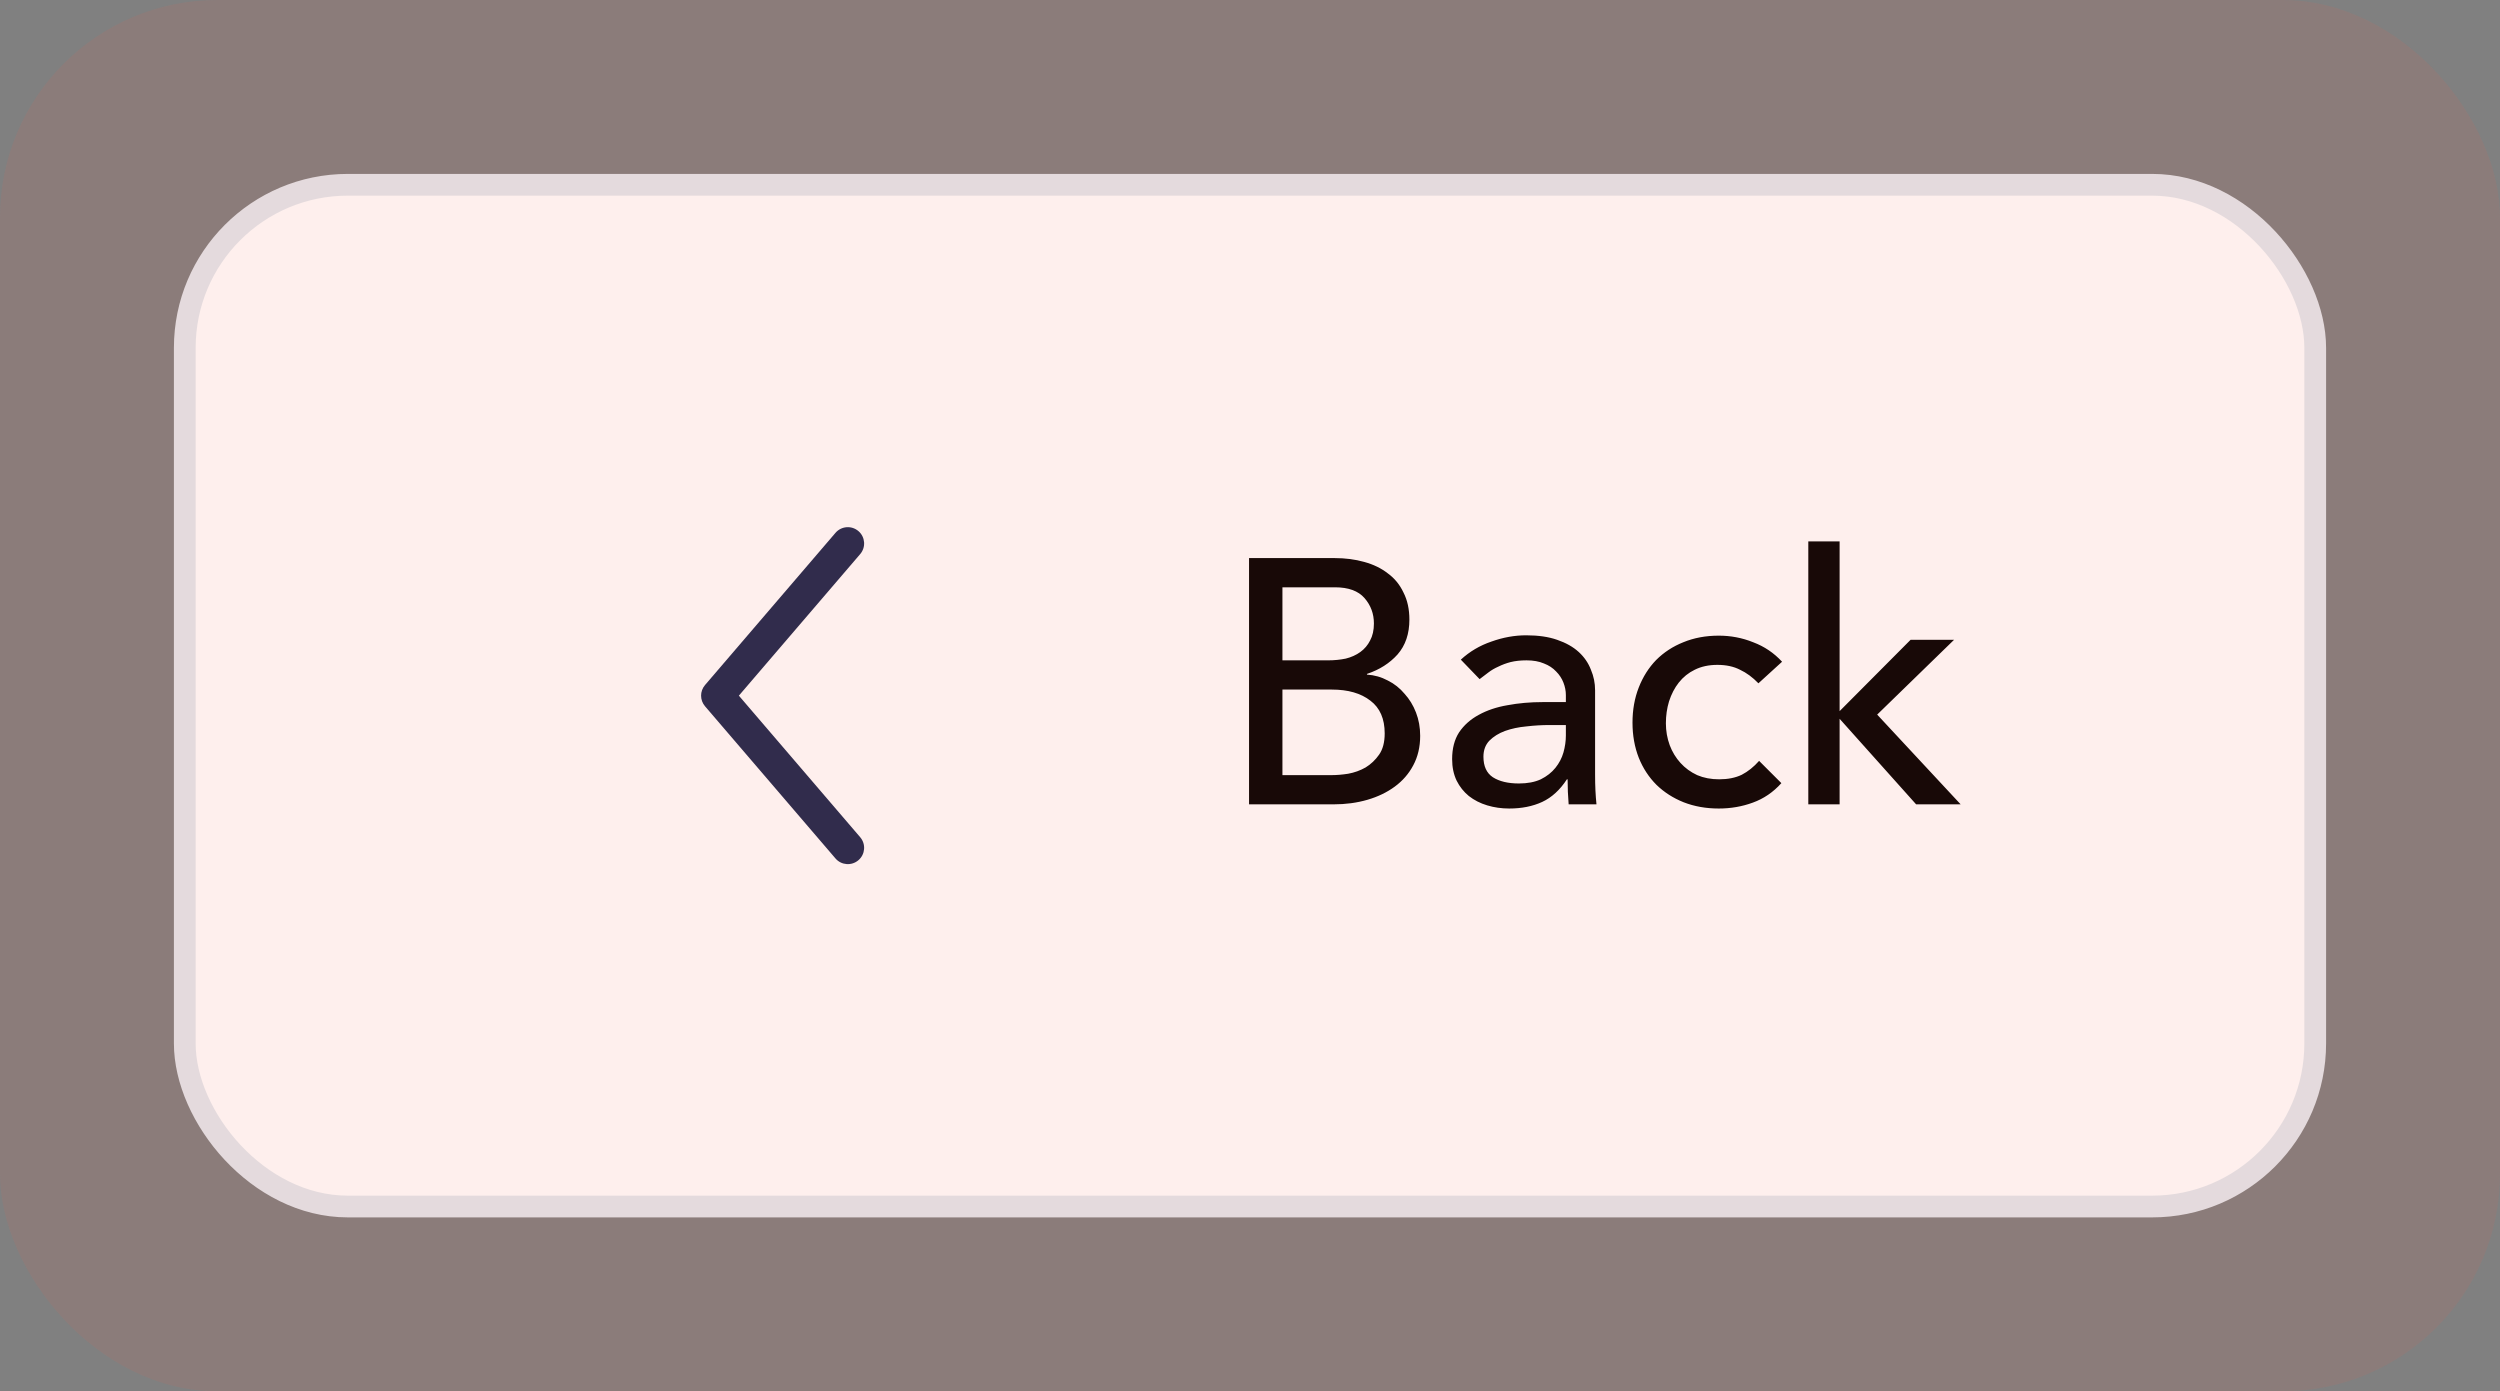
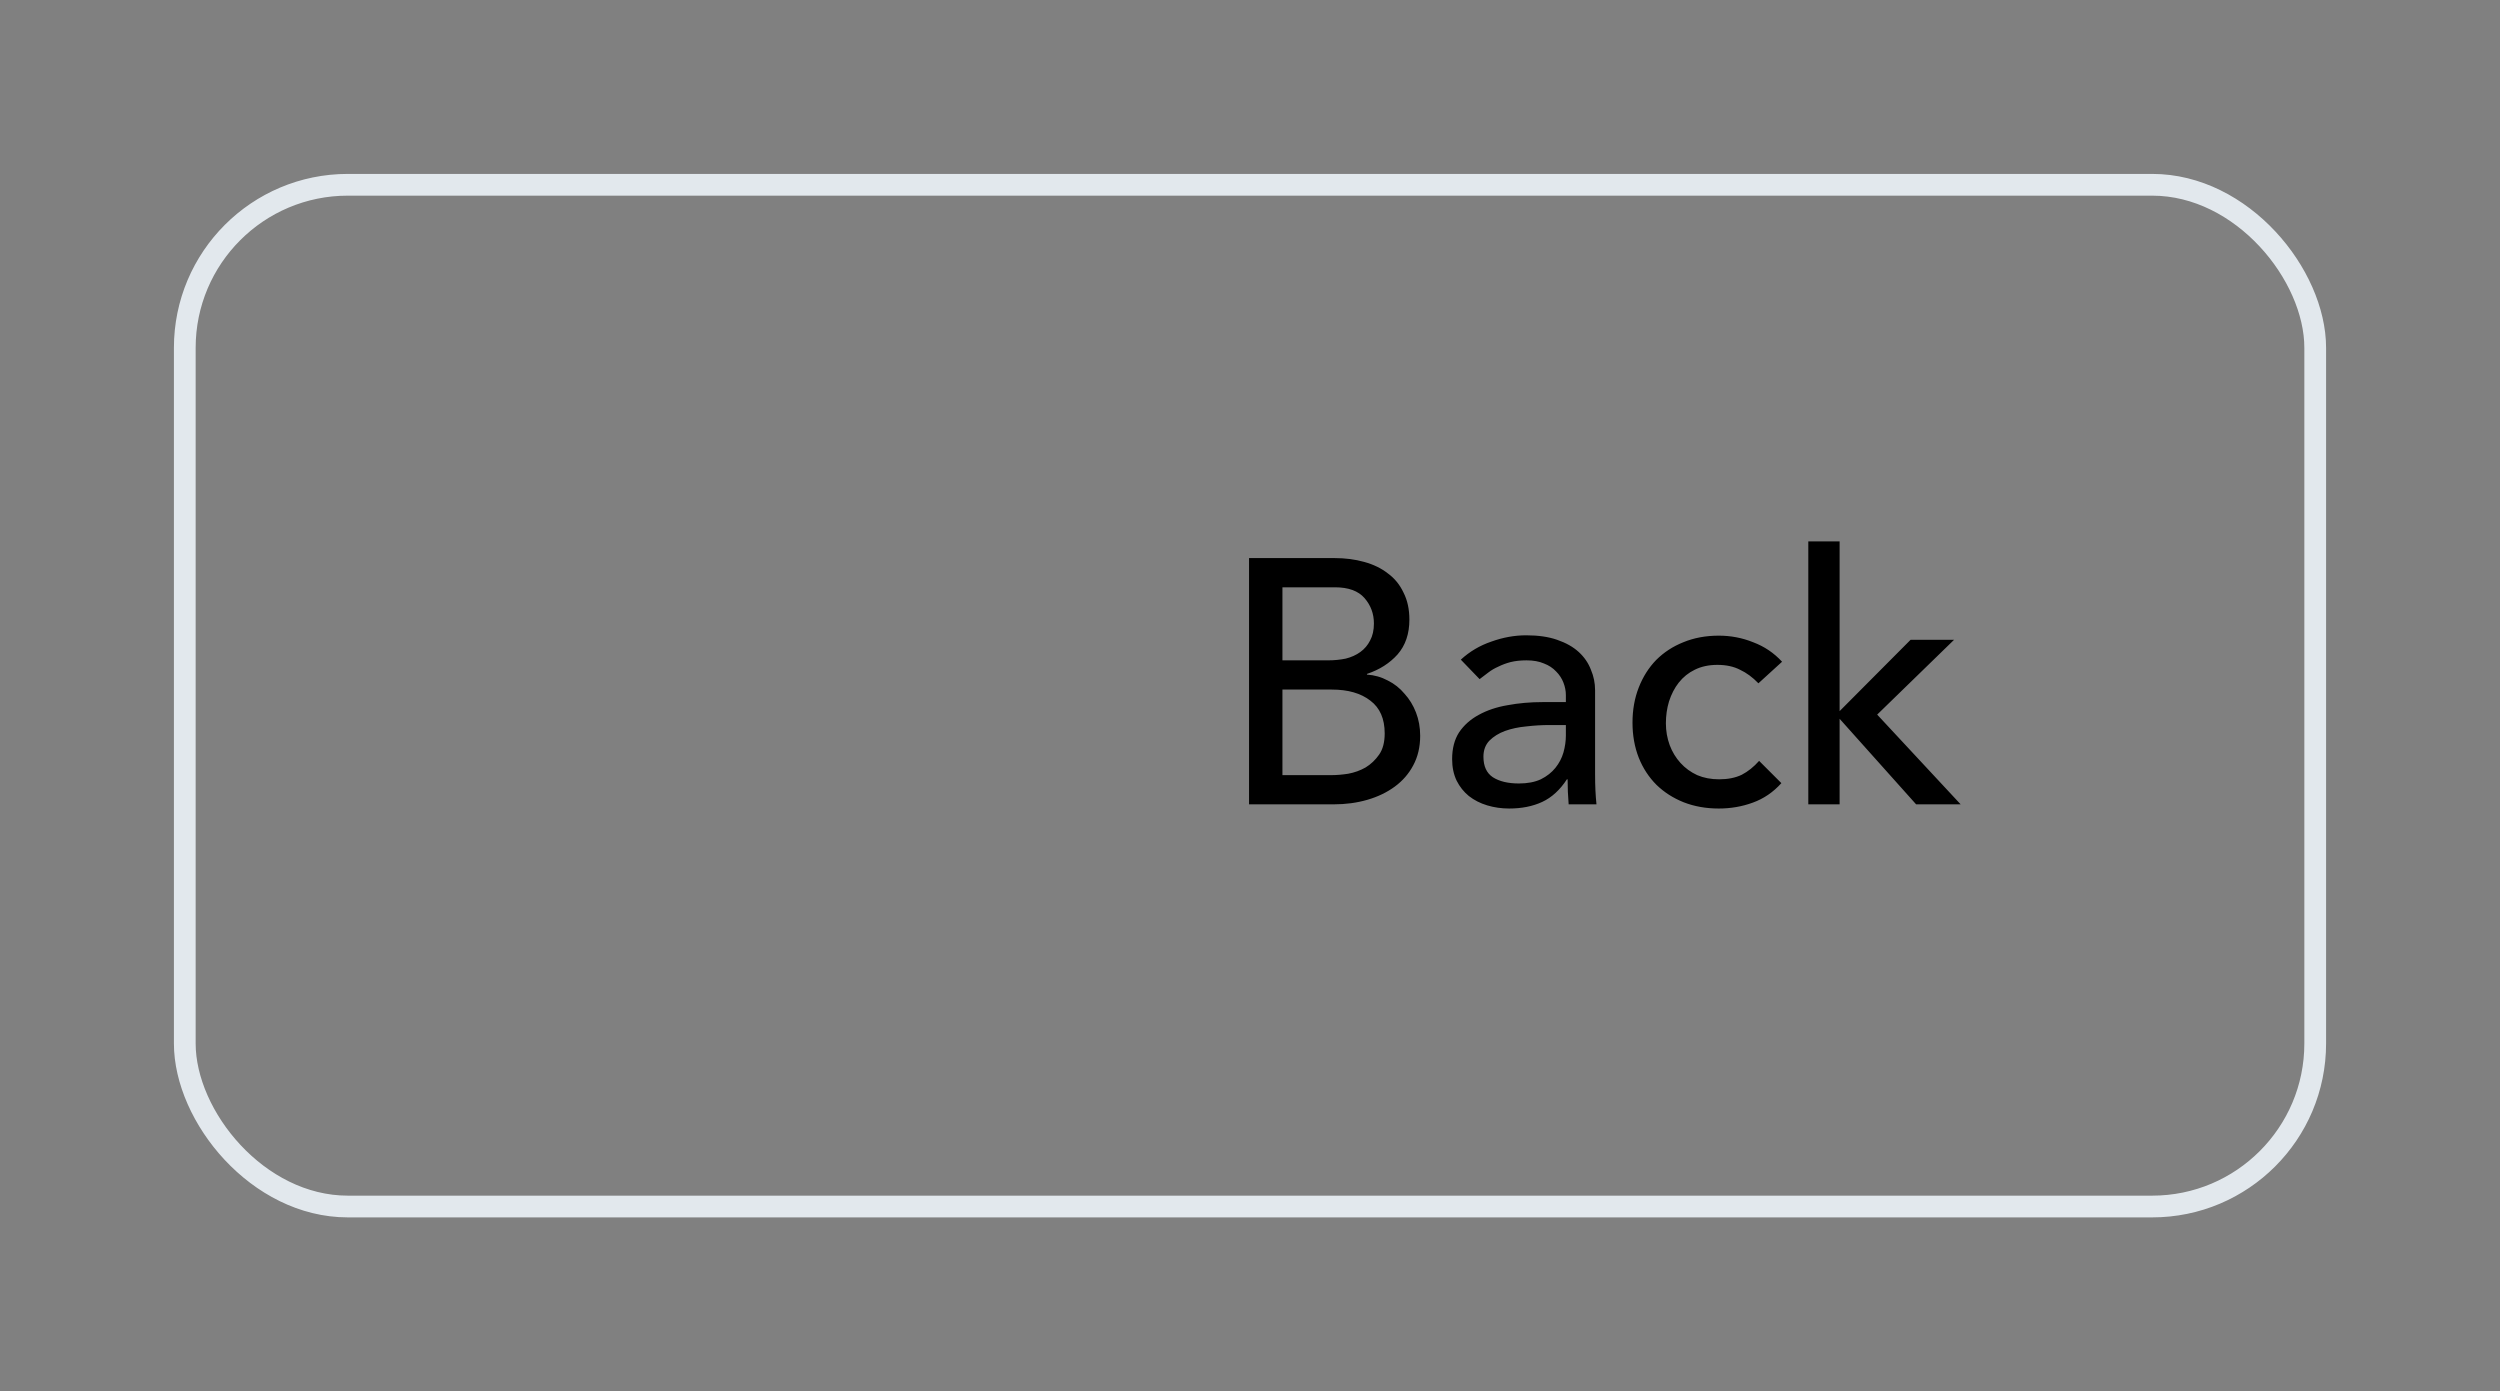
<svg xmlns="http://www.w3.org/2000/svg" width="115" height="64" viewBox="0 0 115 64" fill="none">
  <rect x="0" y="0" width="115" height="64" fill="#808080" stroke="none" />
  <style>
.fill-fade{
	animation: fadding 2s infinite linear;
}
@keyframes fadding{
	0%{fill-opacity: 0}
	50%{fill-opacity: 0.5}
	100%{fill-opacity: 0}
}
</style>
-   <rect x="8.5" y="8.5" width="98" height="47" rx="7.5" fill="white" />
  <rect x="8.5" y="8.5" width="98" height="47" rx="7.5" stroke="#E2E8ED" />
-   <path fill-rule="evenodd" clip-rule="evenodd" d="M39.488 24.431C39.803 24.7 39.839 25.174 39.569 25.488L33.988 32L39.569 38.512C39.839 38.826 39.803 39.3 39.488 39.569C39.174 39.839 38.7 39.803 38.431 39.488L32.431 32.488C32.19 32.207 32.19 31.793 32.431 31.512L38.431 24.512C38.7 24.197 39.174 24.161 39.488 24.431Z" fill="#1C274C" />
  <path d="M57.456 25.672H61.392C61.883 25.672 62.336 25.731 62.752 25.848C63.179 25.965 63.541 26.141 63.84 26.376C64.149 26.6 64.389 26.893 64.56 27.256C64.741 27.608 64.832 28.024 64.832 28.504C64.832 29.155 64.651 29.688 64.288 30.104C63.925 30.509 63.456 30.808 62.88 31V31.032C63.221 31.053 63.541 31.144 63.84 31.304C64.139 31.453 64.395 31.656 64.608 31.912C64.832 32.157 65.008 32.445 65.136 32.776C65.264 33.107 65.328 33.464 65.328 33.848C65.328 34.36 65.221 34.813 65.008 35.208C64.805 35.592 64.523 35.917 64.16 36.184C63.797 36.451 63.376 36.653 62.896 36.792C62.416 36.931 61.899 37 61.344 37H57.456V25.672ZM58.992 30.376H61.088C61.376 30.376 61.648 30.349 61.904 30.296C62.16 30.232 62.384 30.131 62.576 29.992C62.768 29.853 62.917 29.677 63.024 29.464C63.141 29.251 63.2 28.989 63.2 28.68C63.2 28.232 63.056 27.843 62.768 27.512C62.48 27.181 62.027 27.016 61.408 27.016H58.992V30.376ZM58.992 35.656H61.248C61.483 35.656 61.739 35.635 62.016 35.592C62.304 35.539 62.571 35.443 62.816 35.304C63.061 35.155 63.269 34.957 63.44 34.712C63.611 34.467 63.696 34.141 63.696 33.736C63.696 33.064 63.477 32.563 63.04 32.232C62.603 31.891 62.011 31.72 61.264 31.72H58.992V35.656ZM67.198 30.344C67.603 29.971 68.073 29.693 68.606 29.512C69.139 29.32 69.673 29.224 70.206 29.224C70.761 29.224 71.236 29.293 71.63 29.432C72.035 29.571 72.366 29.757 72.622 29.992C72.878 30.227 73.065 30.499 73.182 30.808C73.31 31.107 73.374 31.421 73.374 31.752V35.624C73.374 35.891 73.379 36.136 73.39 36.36C73.401 36.584 73.417 36.797 73.438 37H72.158C72.126 36.616 72.11 36.232 72.11 35.848H72.078C71.758 36.339 71.379 36.685 70.942 36.888C70.505 37.091 69.998 37.192 69.422 37.192C69.07 37.192 68.734 37.144 68.414 37.048C68.094 36.952 67.811 36.808 67.566 36.616C67.332 36.424 67.145 36.189 67.006 35.912C66.868 35.624 66.798 35.293 66.798 34.92C66.798 34.429 66.905 34.019 67.118 33.688C67.342 33.357 67.641 33.091 68.014 32.888C68.398 32.675 68.841 32.525 69.342 32.44C69.854 32.344 70.398 32.296 70.974 32.296H72.03V31.976C72.03 31.784 71.993 31.592 71.918 31.4C71.844 31.208 71.731 31.037 71.582 30.888C71.433 30.728 71.246 30.605 71.022 30.52C70.798 30.424 70.531 30.376 70.222 30.376C69.945 30.376 69.7 30.403 69.486 30.456C69.284 30.509 69.097 30.579 68.926 30.664C68.755 30.739 68.601 30.829 68.462 30.936C68.323 31.043 68.19 31.144 68.062 31.24L67.198 30.344ZM71.262 33.352C70.921 33.352 70.569 33.373 70.206 33.416C69.854 33.448 69.529 33.517 69.23 33.624C68.942 33.731 68.702 33.88 68.51 34.072C68.329 34.264 68.238 34.509 68.238 34.808C68.238 35.245 68.382 35.56 68.67 35.752C68.969 35.944 69.369 36.04 69.87 36.04C70.265 36.04 70.601 35.976 70.878 35.848C71.156 35.709 71.379 35.533 71.55 35.32C71.721 35.107 71.844 34.872 71.918 34.616C71.993 34.349 72.03 34.088 72.03 33.832V33.352H71.262ZM80.887 31.432C80.62 31.155 80.338 30.947 80.039 30.808C79.751 30.659 79.404 30.584 78.999 30.584C78.604 30.584 78.258 30.659 77.959 30.808C77.671 30.947 77.426 31.144 77.223 31.4C77.031 31.645 76.882 31.933 76.775 32.264C76.679 32.584 76.631 32.92 76.631 33.272C76.631 33.624 76.69 33.96 76.807 34.28C76.924 34.589 77.09 34.861 77.303 35.096C77.516 35.331 77.772 35.517 78.071 35.656C78.37 35.784 78.706 35.848 79.079 35.848C79.484 35.848 79.831 35.779 80.119 35.64C80.407 35.491 80.674 35.277 80.919 35L81.943 36.024C81.57 36.44 81.132 36.739 80.631 36.92C80.14 37.101 79.618 37.192 79.063 37.192C78.476 37.192 77.938 37.096 77.447 36.904C76.967 36.712 76.551 36.445 76.199 36.104C75.847 35.752 75.575 35.336 75.383 34.856C75.191 34.365 75.095 33.827 75.095 33.24C75.095 32.653 75.191 32.115 75.383 31.624C75.575 31.133 75.842 30.712 76.183 30.36C76.535 30.008 76.951 29.736 77.431 29.544C77.922 29.341 78.466 29.24 79.063 29.24C79.618 29.24 80.146 29.341 80.647 29.544C81.159 29.736 81.602 30.035 81.975 30.44L80.887 31.432ZM83.182 24.904H84.622V32.712L87.886 29.432H89.886L86.35 32.872L90.19 37H88.142L84.622 33.064V37H83.182V24.904Z" fill="black" />
-   <rect class="fill-fade" width="115" height="64" rx="10" fill="#F1614B" fill-opacity="0.1" />
</svg>